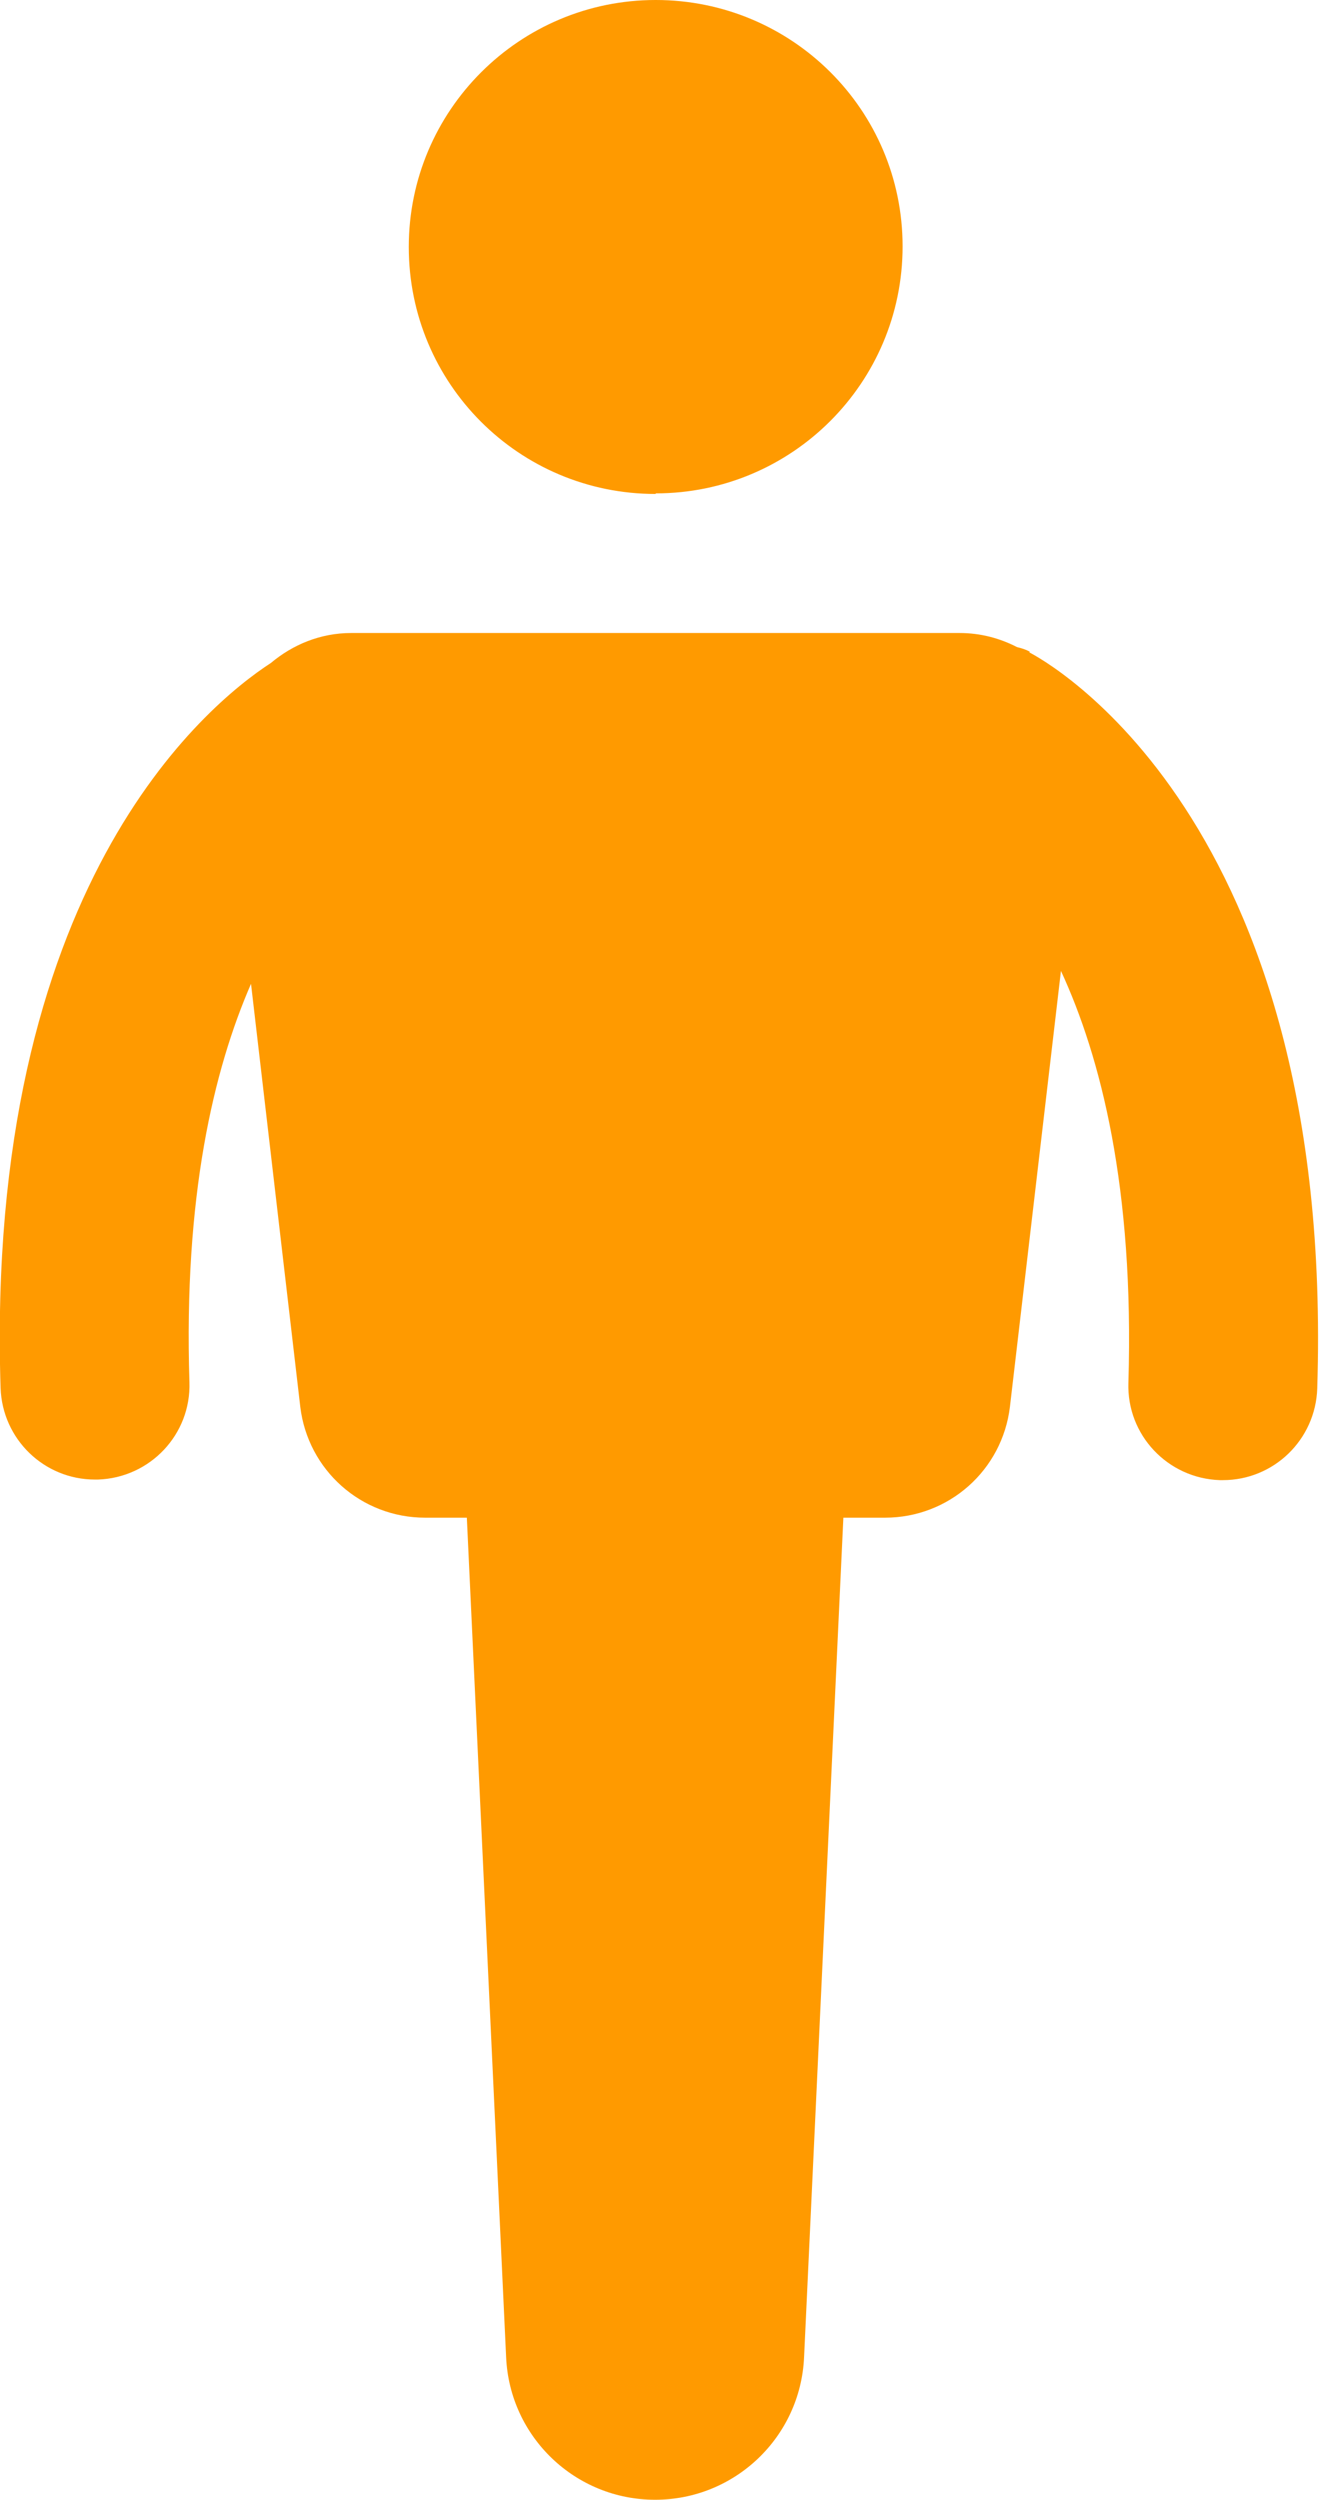
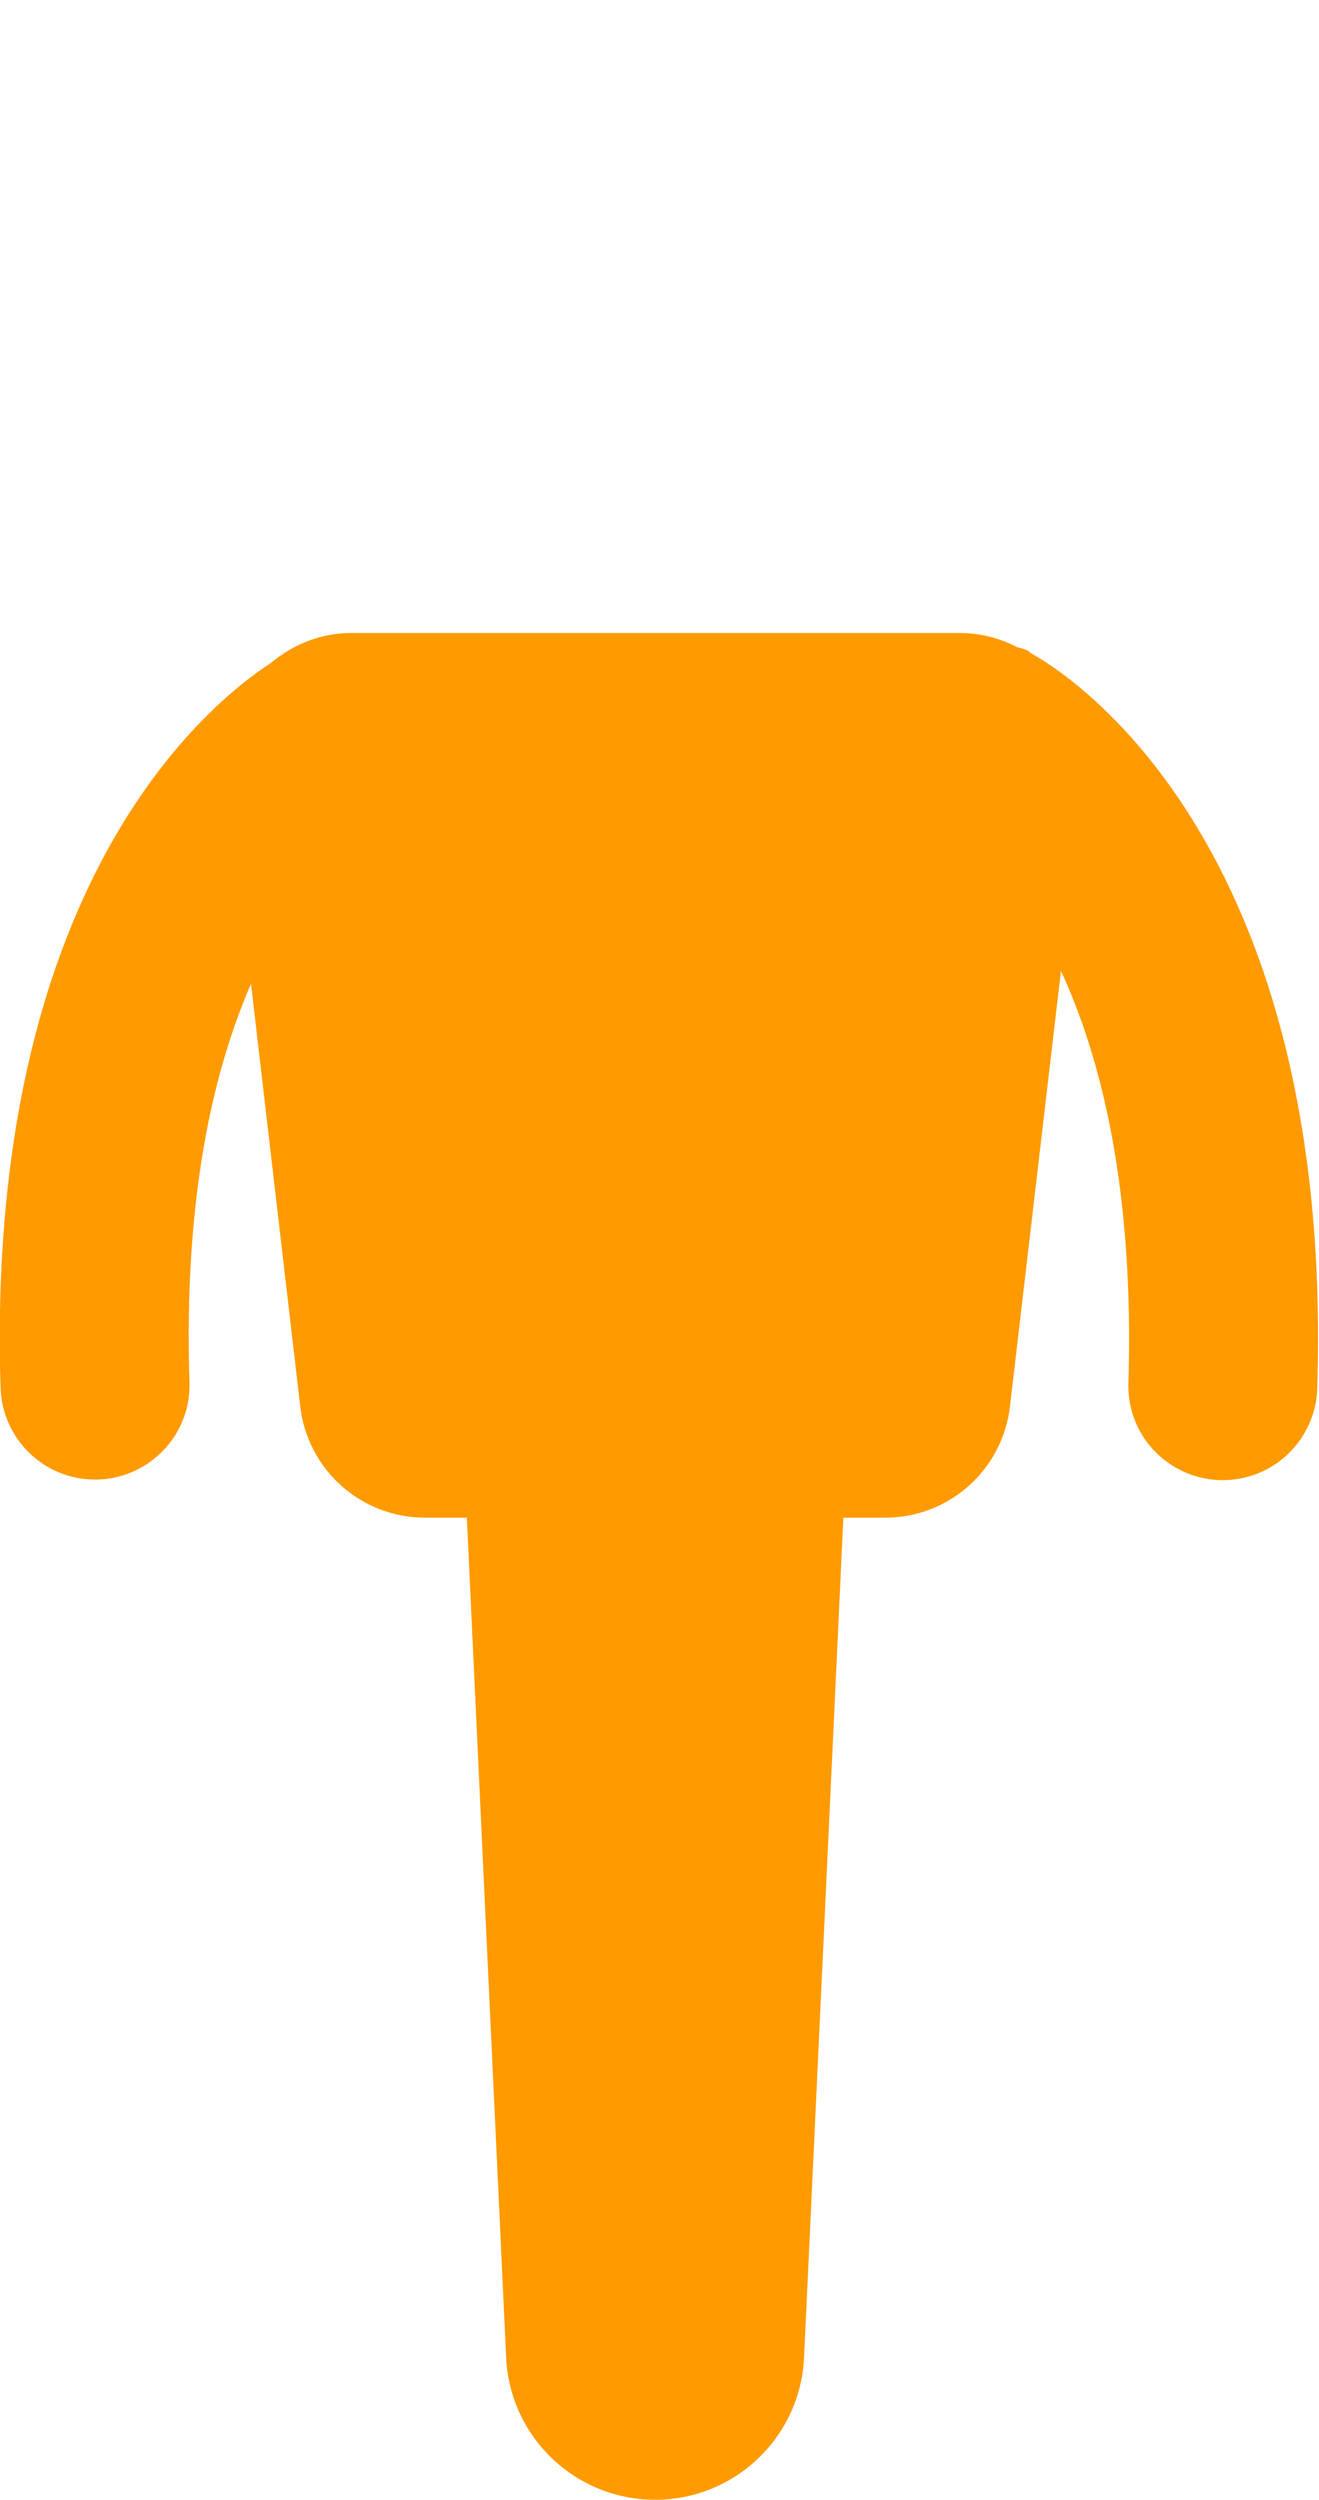
<svg xmlns="http://www.w3.org/2000/svg" id="Calque_1" viewBox="0 0 22.49 42.61">
  <defs>
    <style>.cls-1{fill:#ff9a00;}</style>
  </defs>
-   <path class="cls-1" d="m11.18,8.41c2.32,0,4.21-1.88,4.21-4.21S13.5,0,11.18,0s-4.21,1.88-4.21,4.21,1.88,4.21,4.21,4.21Z" />
  <path class="cls-1" d="m17.56,11.11c-.07-.04-.14-.06-.22-.08-.29-.15-.62-.24-.98-.24H5.99c-.53,0-1,.2-1.37.51C3.51,12.02-.26,15.13.01,23.66c.03.87.74,1.56,1.61,1.56.02,0,.03,0,.05,0,.89-.03,1.59-.77,1.56-1.66-.1-3.16.41-5.32,1.05-6.79l.84,7.21c.13,1.08,1.04,1.89,2.13,1.89h.71l.67,14.31c.06,1.36,1.18,2.43,2.54,2.43s2.48-1.07,2.54-2.43l.67-14.31h.71c1.09,0,2-.81,2.13-1.89l.87-7.43c.68,1.47,1.25,3.7,1.15,7.02-.03.89.67,1.63,1.56,1.66.02,0,.04,0,.05,0,.87,0,1.58-.69,1.61-1.56.31-9.79-4.7-12.44-4.91-12.55Z" />
</svg>